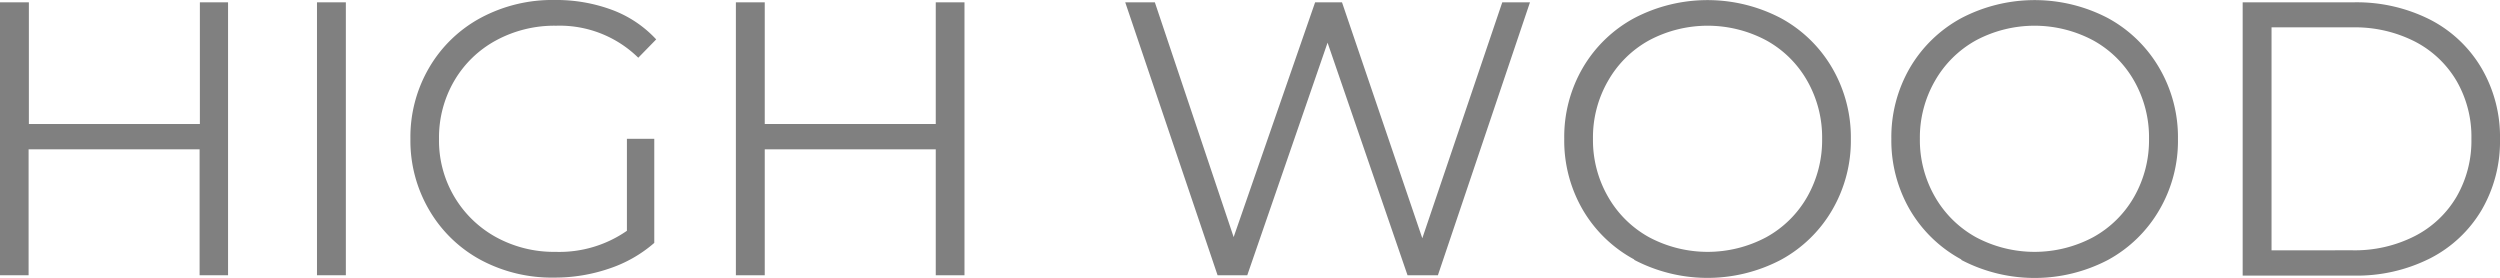
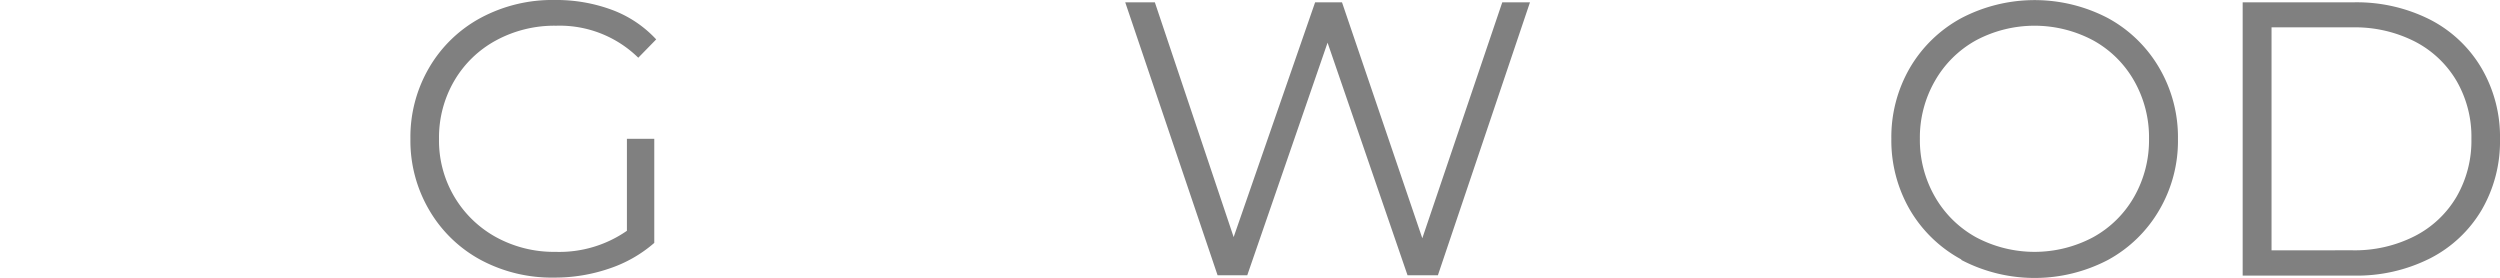
<svg xmlns="http://www.w3.org/2000/svg" viewBox="0 0 365.48 40.58">
  <defs>
    <style>.cls-1{fill:gray;}</style>
  </defs>
  <g id="Layer_2" data-name="Layer 2">
    <g id="テキスト">
-       <path class="cls-1" d="M33.34.34v39.9H29.18V21.83h-25V40.24H0V.34H4.22V18.13h25V.34Z" />
-       <path class="cls-1" d="M46.34.34h4.22v39.9H46.34Z" />
      <path class="cls-1" d="M91.65,20.29h4V35.51a19.26,19.26,0,0,1-6.61,3.76,24.47,24.47,0,0,1-8,1.31A22,22,0,0,1,70.28,38a19.33,19.33,0,0,1-7.52-7.27A20,20,0,0,1,60,20.29a20.05,20.05,0,0,1,2.74-10.4,19.33,19.33,0,0,1,7.52-7.27A22.14,22.14,0,0,1,81.11,0a23.37,23.37,0,0,1,8.38,1.45,16.74,16.74,0,0,1,6.44,4.31L93.31,8.44a16.41,16.41,0,0,0-12-4.68A17.86,17.86,0,0,0,72.53,5.9a15.74,15.74,0,0,0-6.13,5.93,16.42,16.42,0,0,0-2.22,8.46A16.09,16.09,0,0,0,72.5,34.66a17.62,17.62,0,0,0,8.72,2.16,17.31,17.31,0,0,0,10.43-3.08Z" />
-       <path class="cls-1" d="M141,.34v39.9H136.8V21.83h-25V40.24h-4.22V.34h4.22V18.13h25V.34Z" />
      <path class="cls-1" d="M223.67.34l-13.46,39.9h-4.44l-11.69-34-11.74,34H178L164.5.34h4.33l11.52,34.32L192.26.34h3.93l11.74,34.49L219.62.34Z" />
-       <path class="cls-1" d="M238.91,37.93a19.31,19.31,0,0,1-7.52-7.26,20.1,20.1,0,0,1-2.71-10.38,20.06,20.06,0,0,1,2.71-10.37,19.33,19.33,0,0,1,7.52-7.27,23.1,23.1,0,0,1,21.43,0,19.34,19.34,0,0,1,7.5,7.27,20.15,20.15,0,0,1,2.74,10.4,20.12,20.12,0,0,1-2.74,10.4,19.34,19.34,0,0,1-7.5,7.27,23.1,23.1,0,0,1-21.43,0Zm19.3-3.25a15.46,15.46,0,0,0,6-5.92,16.72,16.72,0,0,0,2.17-8.47,16.68,16.68,0,0,0-2.17-8.46,15.42,15.42,0,0,0-6-5.93,18.21,18.21,0,0,0-17.13,0,15.51,15.51,0,0,0-6,5.93,16.5,16.5,0,0,0-2.2,8.46,16.54,16.54,0,0,0,2.2,8.47,15.55,15.55,0,0,0,6,5.92,18.21,18.21,0,0,0,17.13,0Z" />
      <path class="cls-1" d="M286.73,37.93a19.38,19.38,0,0,1-7.52-7.26,20.2,20.2,0,0,1-2.71-10.38,20.16,20.16,0,0,1,2.71-10.37,19.4,19.4,0,0,1,7.52-7.27,23.12,23.12,0,0,1,21.44,0,19.38,19.38,0,0,1,7.49,7.27,20.05,20.05,0,0,1,2.74,10.4,20,20,0,0,1-2.74,10.4A19.38,19.38,0,0,1,308.17,38a23.12,23.12,0,0,1-21.44,0ZM306,34.68a15.46,15.46,0,0,0,6-5.92,16.72,16.72,0,0,0,2.17-8.47A16.68,16.68,0,0,0,312,11.83a15.42,15.42,0,0,0-6-5.93,18.21,18.21,0,0,0-17.13,0,15.58,15.58,0,0,0-6,5.93,16.6,16.6,0,0,0-2.2,8.46,16.64,16.64,0,0,0,2.2,8.47,15.62,15.62,0,0,0,6,5.92,18.21,18.21,0,0,0,17.13,0Z" />
      <path class="cls-1" d="M327.86.34H344.1a23.78,23.78,0,0,1,11.18,2.54A18.53,18.53,0,0,1,362.8,10a19.9,19.9,0,0,1,2.68,10.34,19.91,19.91,0,0,1-2.68,10.35,18.53,18.53,0,0,1-7.52,7.07,23.78,23.78,0,0,1-11.18,2.53H327.86Zm16,36.25a19.29,19.29,0,0,0,9.17-2.08,15,15,0,0,0,6.1-5.75,16.33,16.33,0,0,0,2.17-8.47,16.29,16.29,0,0,0-2.17-8.46,15.07,15.07,0,0,0-6.1-5.76A19.29,19.29,0,0,0,343.88,4h-11.8v32.6Z" />
    </g>
  </g>
</svg>